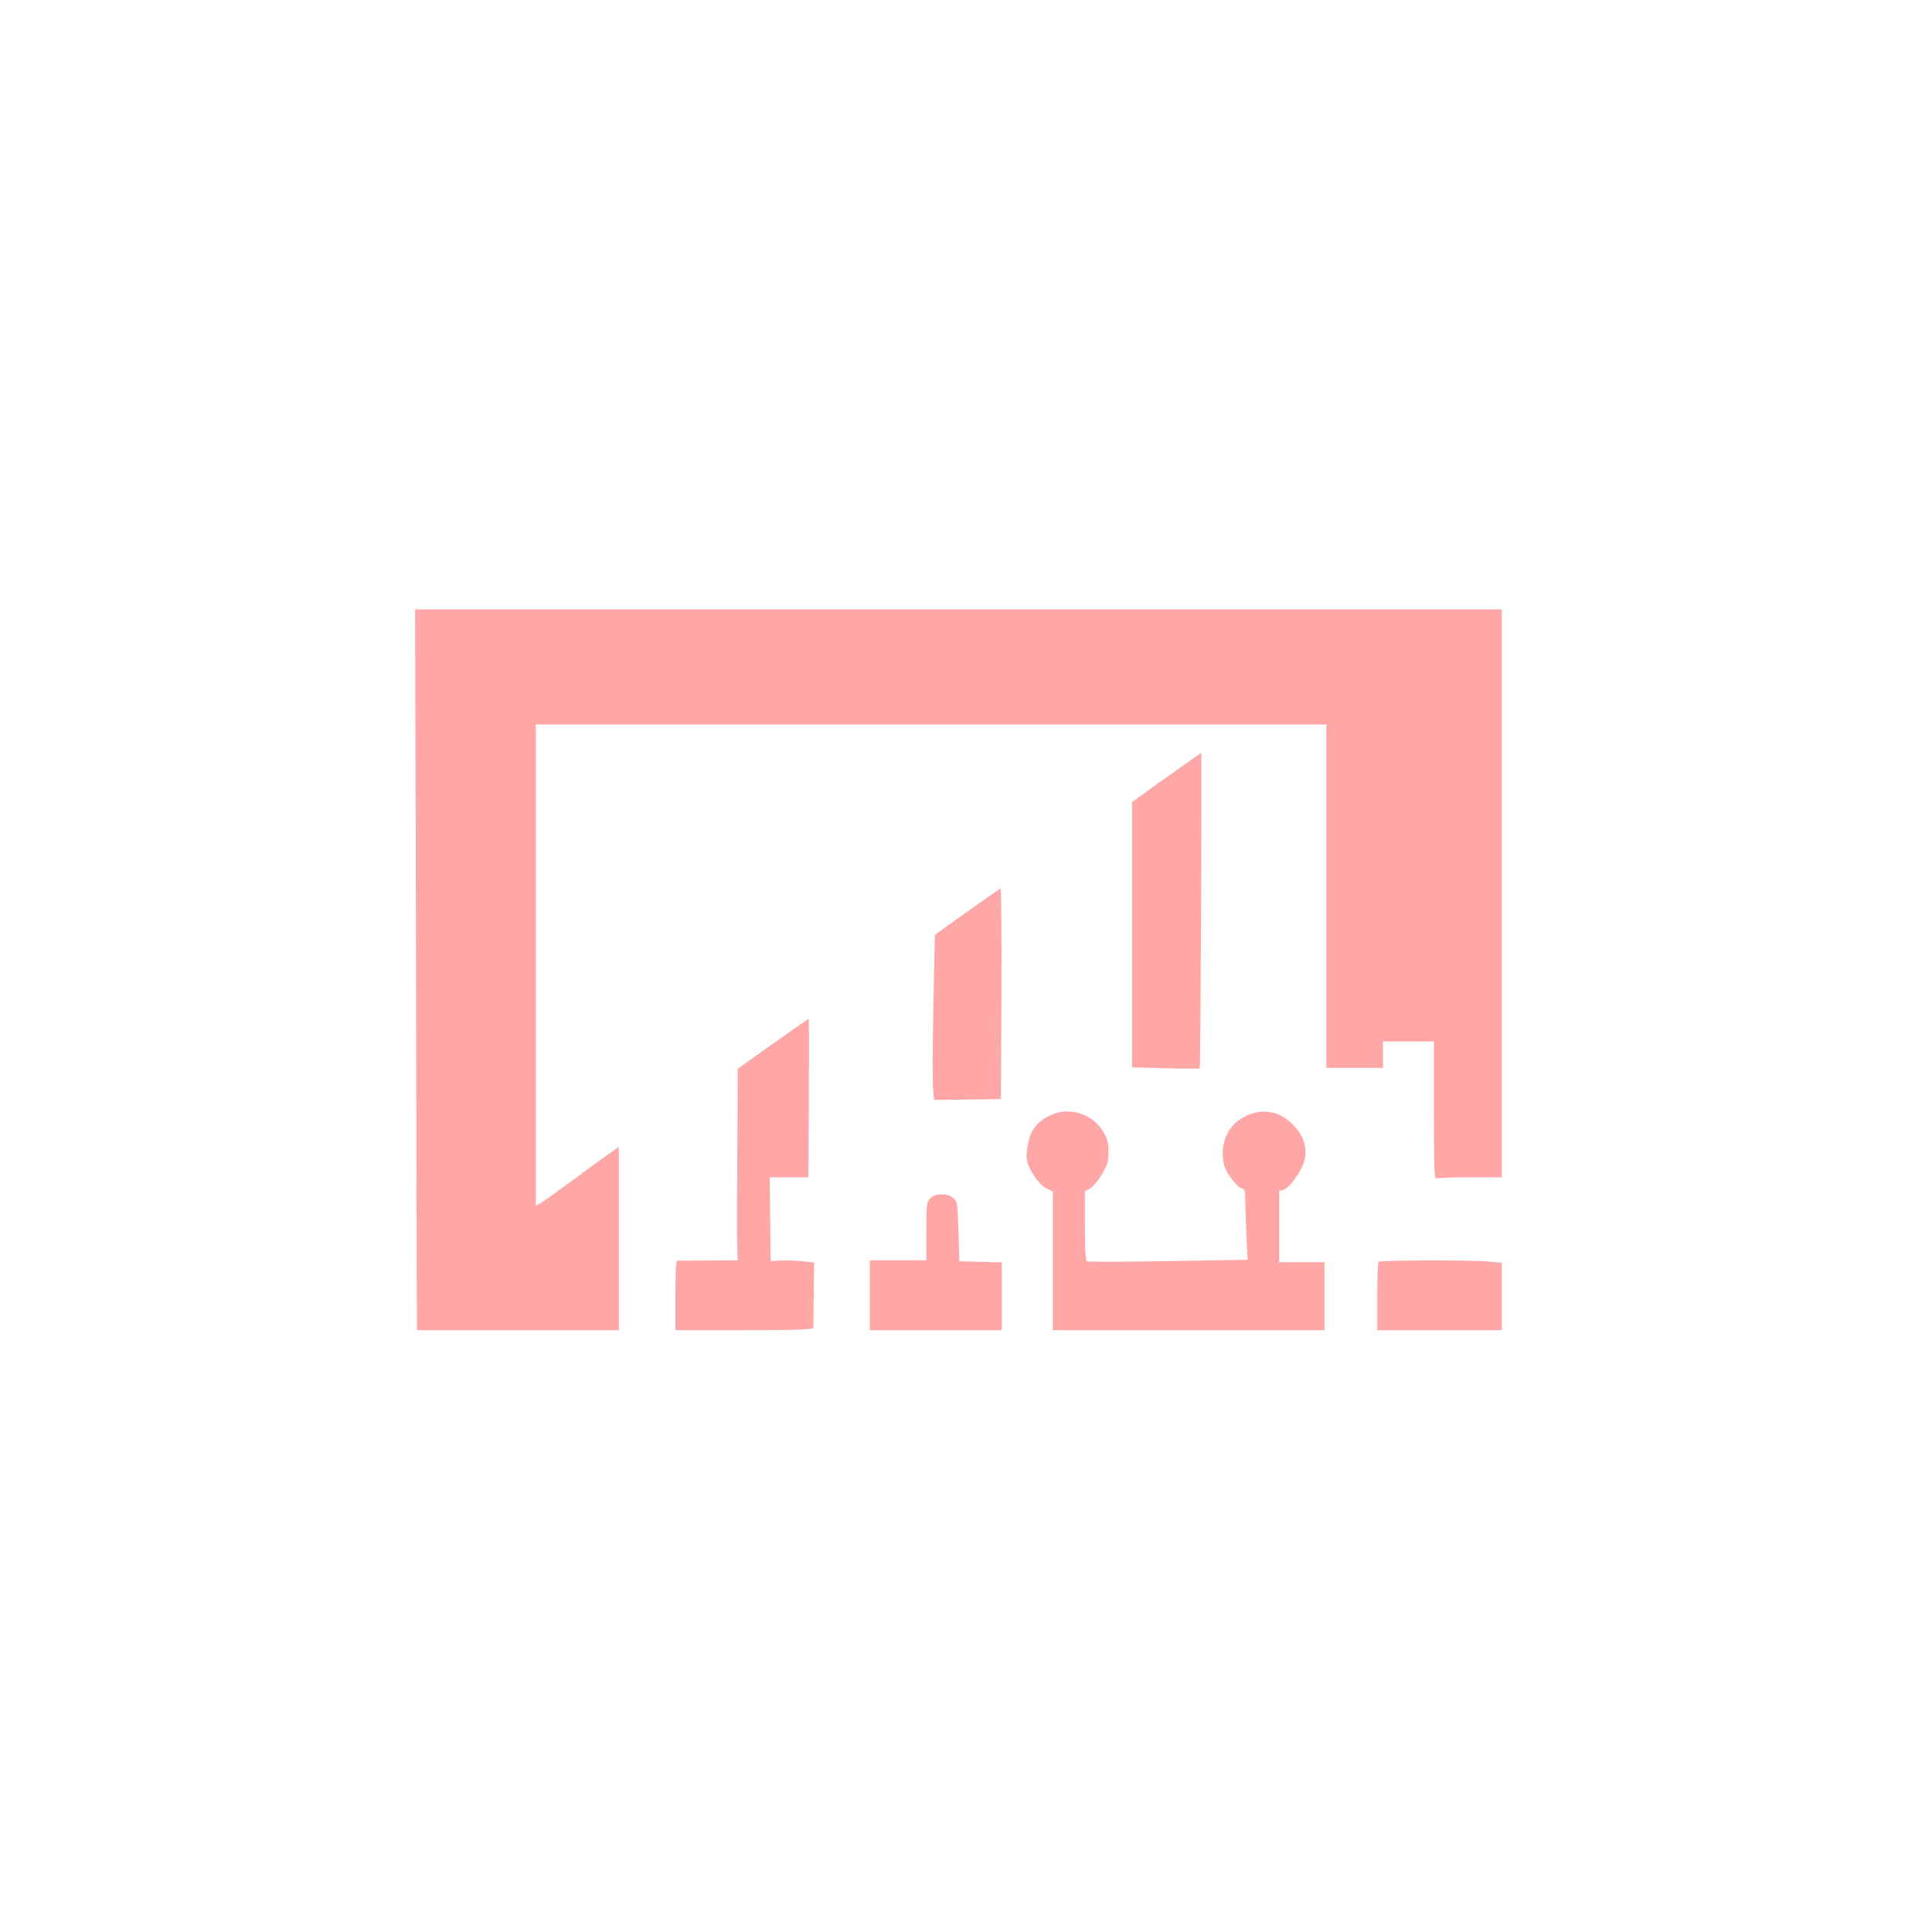
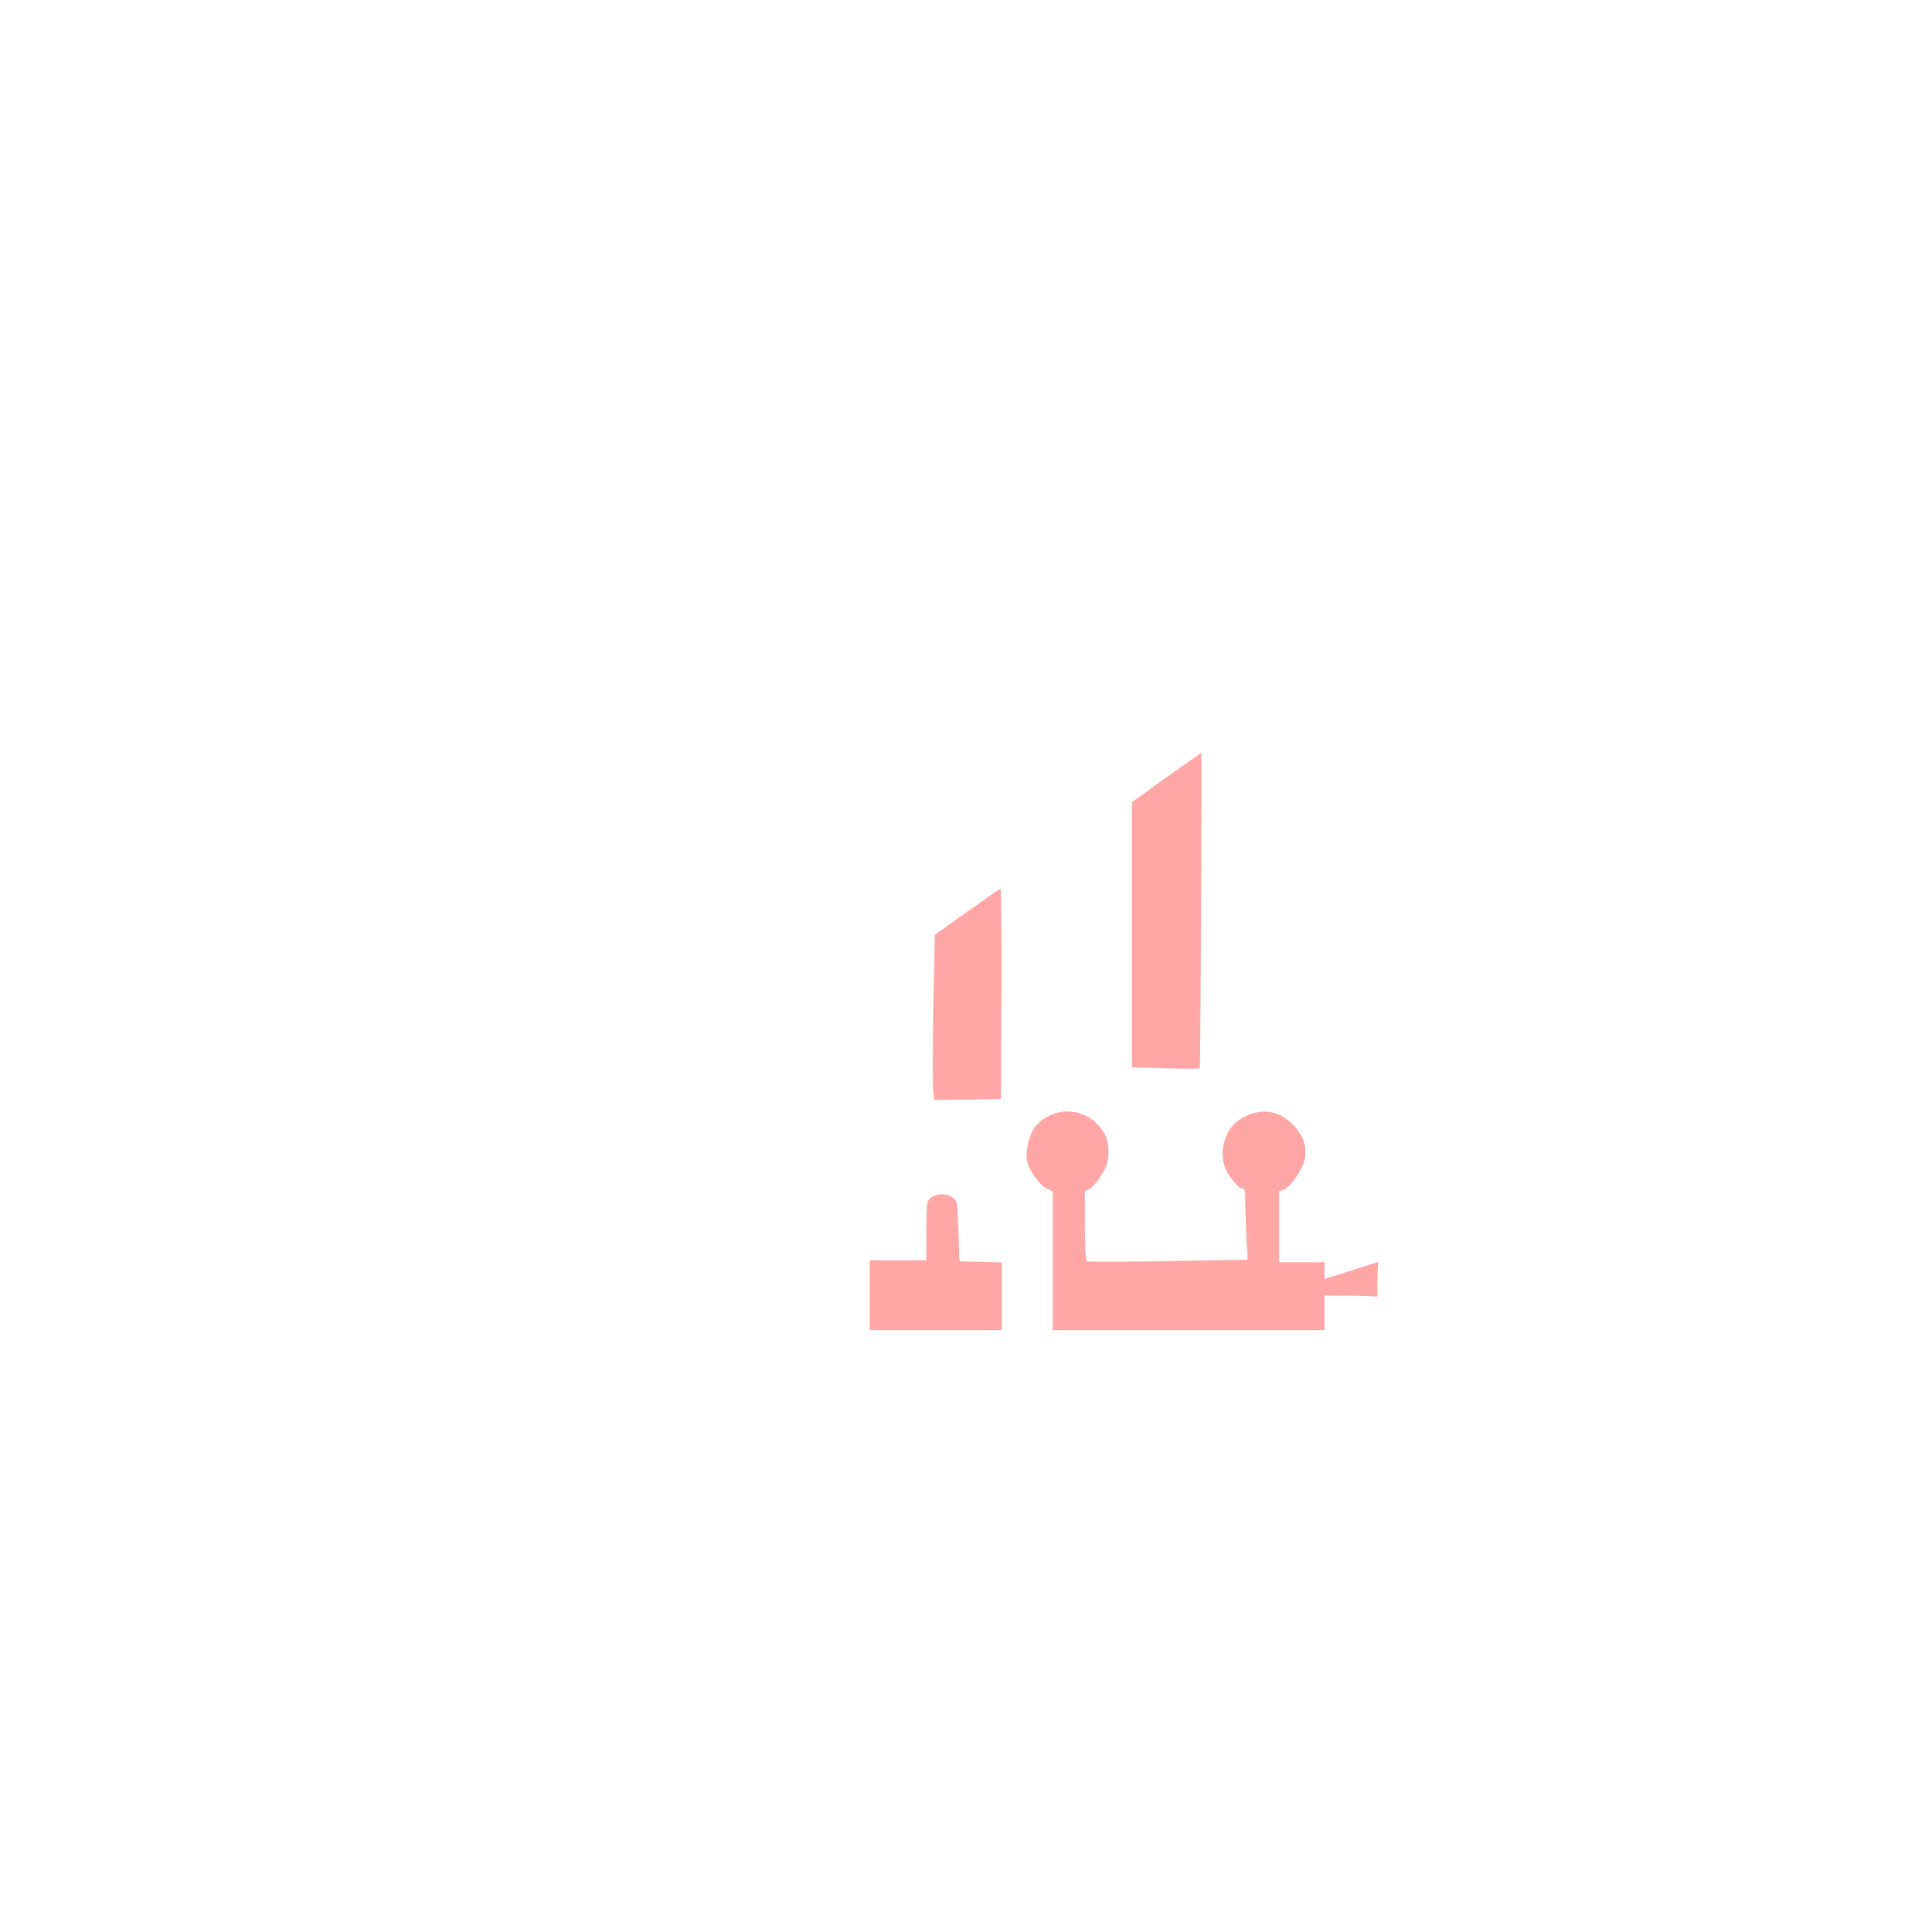
<svg xmlns="http://www.w3.org/2000/svg" version="1.0" width="1024pt" height="1024pt" viewBox="0 0 1024 1024" preserveAspectRatio="xMidYMid meet">
  <g transform="translate(0,1024) scale(0.1,-0.1)" fill="#ffa6a6" stroke="none">
-     <path d="M2205 5163 c2 -1017 4 -1876 5 -1910 l0 -63 535 0 535 0 0 486 0 486 -67 -48 c-38 -27 -124 -89 -192 -140 -68 -50 -136 -99 -152 -108 l-29 -17 0 1275 0 1276 2095 0 2095 0 0 -910 0 -910 150 0 150 0 0 70 0 70 135 0 135 0 0 -366 c0 -330 2 -366 16 -360 9 3 90 6 180 6 l164 0 0 1505 0 1505 -2880 0 -2880 0 5 -1847z" />
    <path d="M6245 6164 c-66 -46 -148 -105 -182 -130 l-63 -45 0 -703 0 -703 178 -5 c97 -3 179 -3 181 -1 4 3 12 1673 8 1673 -1 -1 -56 -39 -122 -86z" />
    <path d="M5125 5407 l-170 -122 -8 -385 c-4 -212 -5 -409 -1 -438 l5 -52 177 2 177 3 3 558 c1 306 -1 557 -5 557 -5 -1 -84 -56 -178 -123z" />
-     <path d="M4096 4708 l-186 -133 -2 -435 c-2 -239 -2 -468 -1 -507 l3 -73 -153 -1 c-83 -1 -158 -1 -164 0 -10 2 -13 -41 -13 -184 l0 -185 365 0 c285 0 365 3 366 13 0 6 1 87 2 179 l2 166 -62 7 c-34 4 -86 5 -115 4 l-53 -3 -3 222 -2 222 102 0 103 0 2 420 c1 231 1 420 -1 420 -2 0 -87 -60 -190 -132z" />
    <path d="M5600 4341 c-49 -15 -89 -41 -115 -75 -31 -40 -51 -127 -41 -178 9 -50 64 -128 103 -147 l33 -16 0 -367 0 -368 720 0 720 0 0 180 0 180 -120 0 -120 0 0 189 0 189 23 6 c25 6 79 75 102 130 31 74 12 152 -54 217 -75 76 -174 88 -268 33 -83 -48 -121 -151 -94 -252 13 -45 74 -122 97 -122 10 0 14 -15 14 -57 0 -32 3 -117 6 -189 l7 -131 -421 -7 c-232 -4 -426 -5 -432 -1 -6 4 -10 73 -10 188 l0 182 28 16 c15 9 43 42 62 75 30 50 35 67 35 120 0 50 -6 70 -30 110 -50 81 -156 122 -245 95z" />
    <path d="M4932 3890 c-21 -20 -22 -29 -22 -175 l0 -155 -150 0 -150 0 0 -185 0 -185 350 0 350 0 0 180 0 179 -112 3 -113 3 -5 158 c-5 152 -6 160 -29 178 -31 26 -91 25 -119 -1z" />
-     <path d="M7306 3552 c-3 -3 -6 -86 -6 -184 l0 -178 330 0 330 0 0 179 0 178 -75 7 c-89 8 -571 7 -579 -2z" />
+     <path d="M7306 3552 c-3 -3 -6 -86 -6 -184 c-89 8 -571 7 -579 -2z" />
  </g>
</svg>